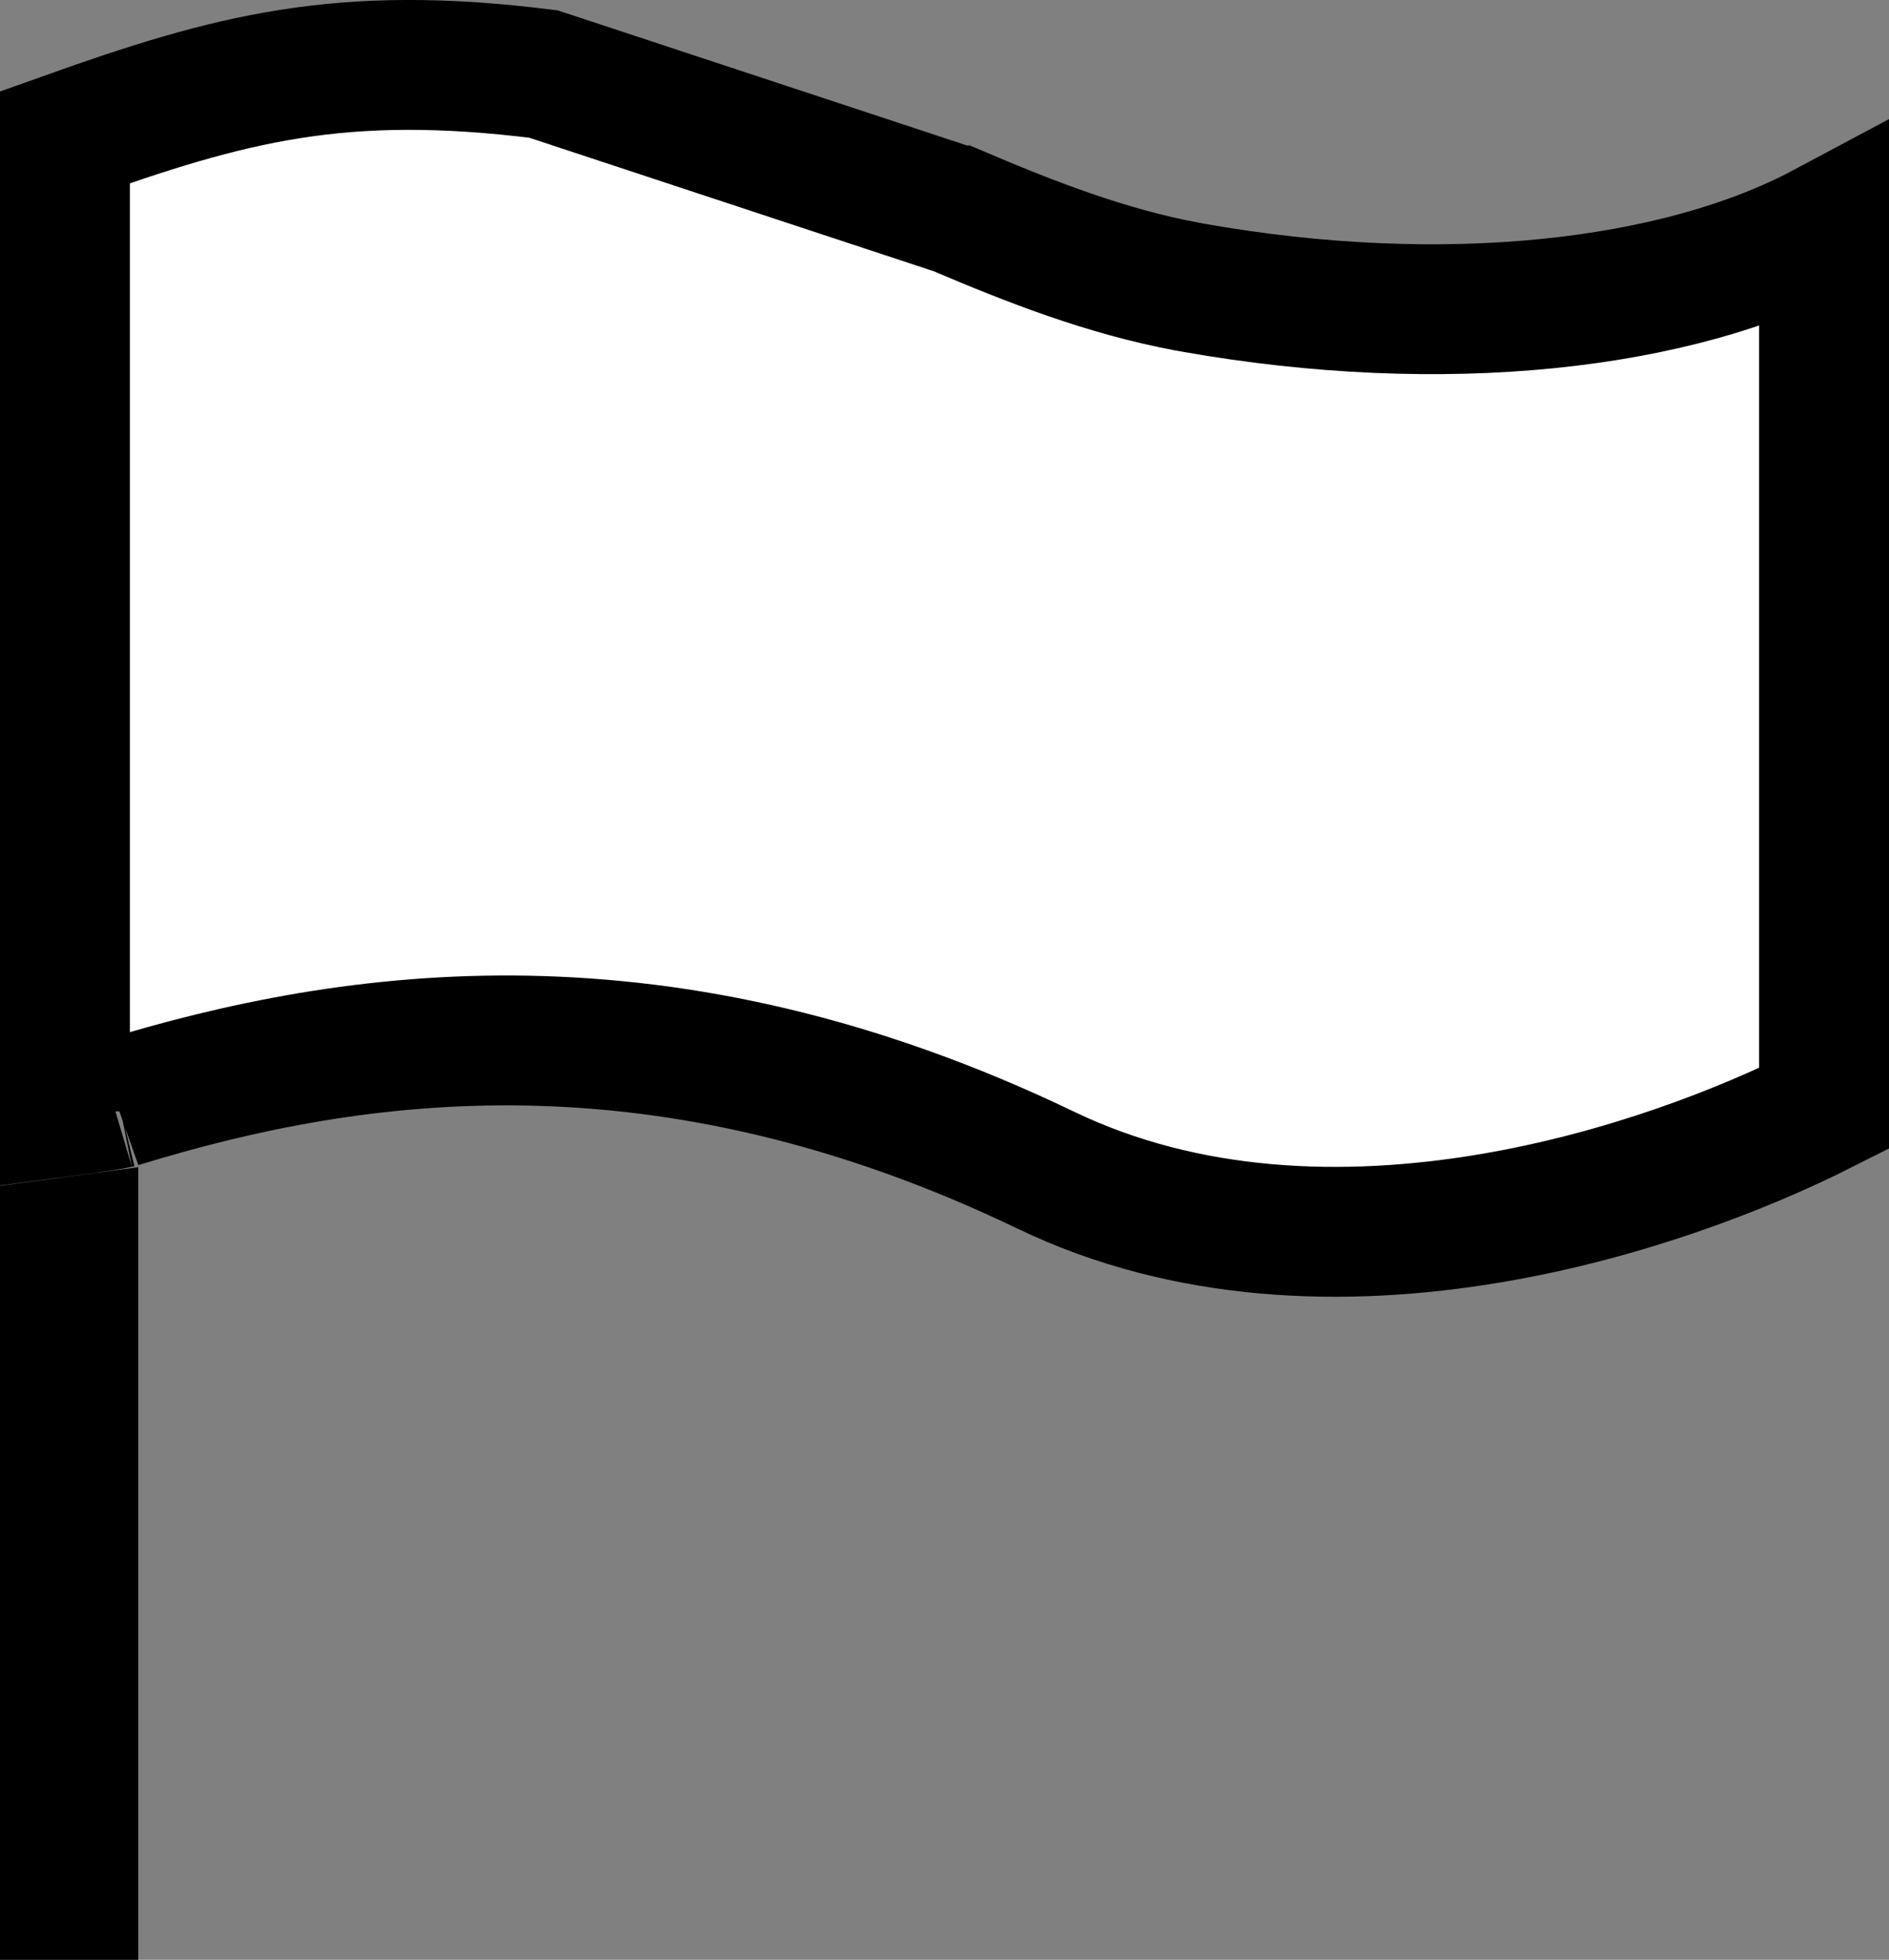
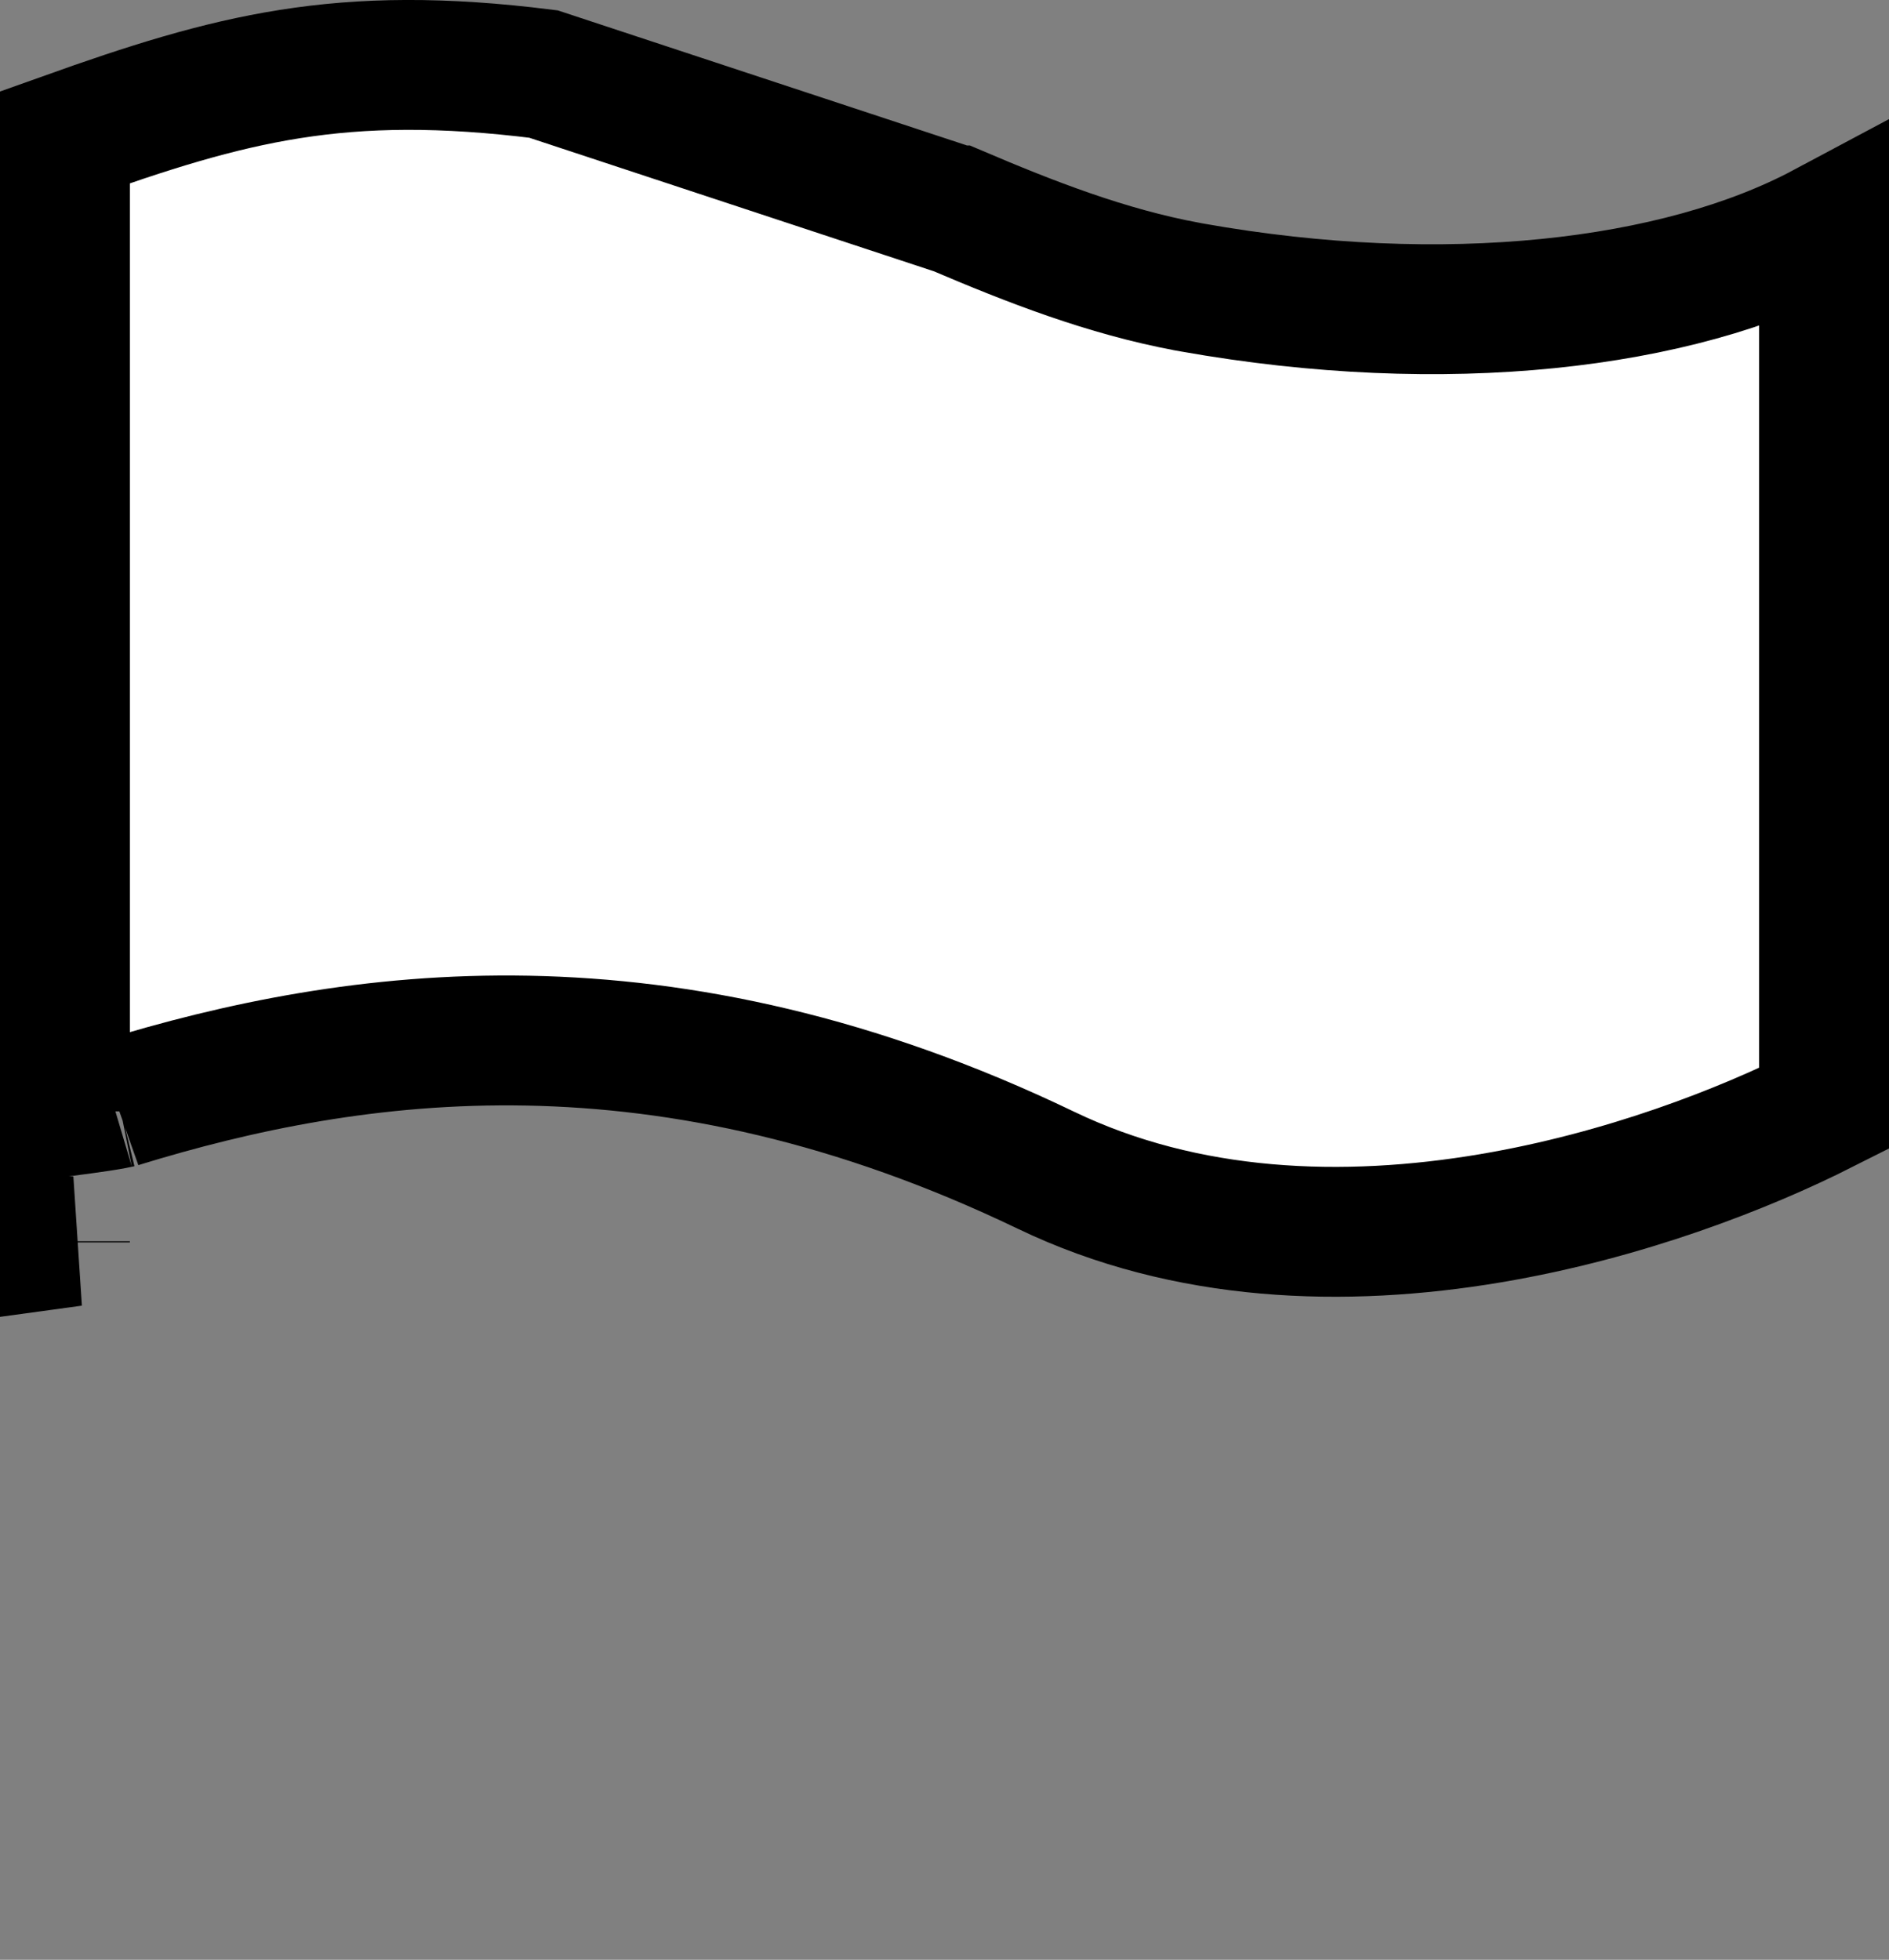
<svg xmlns="http://www.w3.org/2000/svg" width="160" height="166" viewBox="0 0 160 166" fill="none">
  <rect x="0" y="0" width="160" height="166" fill="#808080" stroke="none" />
-   <path d="M6.214 105.139V160.5H5.5V105.235C5.733 105.203 5.972 105.171 6.214 105.139ZM8.444 93.729C7.577 93.861 6.574 93.995 5.5 94.137V11.628C19.513 6.627 28.861 4.121 46.033 6.272L81.024 17.822L81.025 17.822C87.246 20.474 93.721 23.011 100.609 24.286L100.619 24.289L101.007 24.358C101.007 24.358 101.007 24.358 101.007 24.358C122.336 28.145 142.077 25.886 154.5 19.258V93.896C147.686 97.339 137.552 101.282 126.255 103.188C113.865 105.278 100.513 104.85 88.6 99.124C56.283 83.588 30.068 87.279 10.098 93.433C10.103 93.431 10.101 93.432 10.091 93.434C10.058 93.442 9.928 93.475 9.663 93.525C9.344 93.586 8.937 93.654 8.444 93.729Z" fill="white" stroke="black" stroke-width="11" />
+   <path d="M6.214 105.139H5.5V105.235C5.733 105.203 5.972 105.171 6.214 105.139ZM8.444 93.729C7.577 93.861 6.574 93.995 5.5 94.137V11.628C19.513 6.627 28.861 4.121 46.033 6.272L81.024 17.822L81.025 17.822C87.246 20.474 93.721 23.011 100.609 24.286L100.619 24.289L101.007 24.358C101.007 24.358 101.007 24.358 101.007 24.358C122.336 28.145 142.077 25.886 154.5 19.258V93.896C147.686 97.339 137.552 101.282 126.255 103.188C113.865 105.278 100.513 104.85 88.6 99.124C56.283 83.588 30.068 87.279 10.098 93.433C10.103 93.431 10.101 93.432 10.091 93.434C10.058 93.442 9.928 93.475 9.663 93.525C9.344 93.586 8.937 93.654 8.444 93.729Z" fill="white" stroke="black" stroke-width="11" />
</svg>